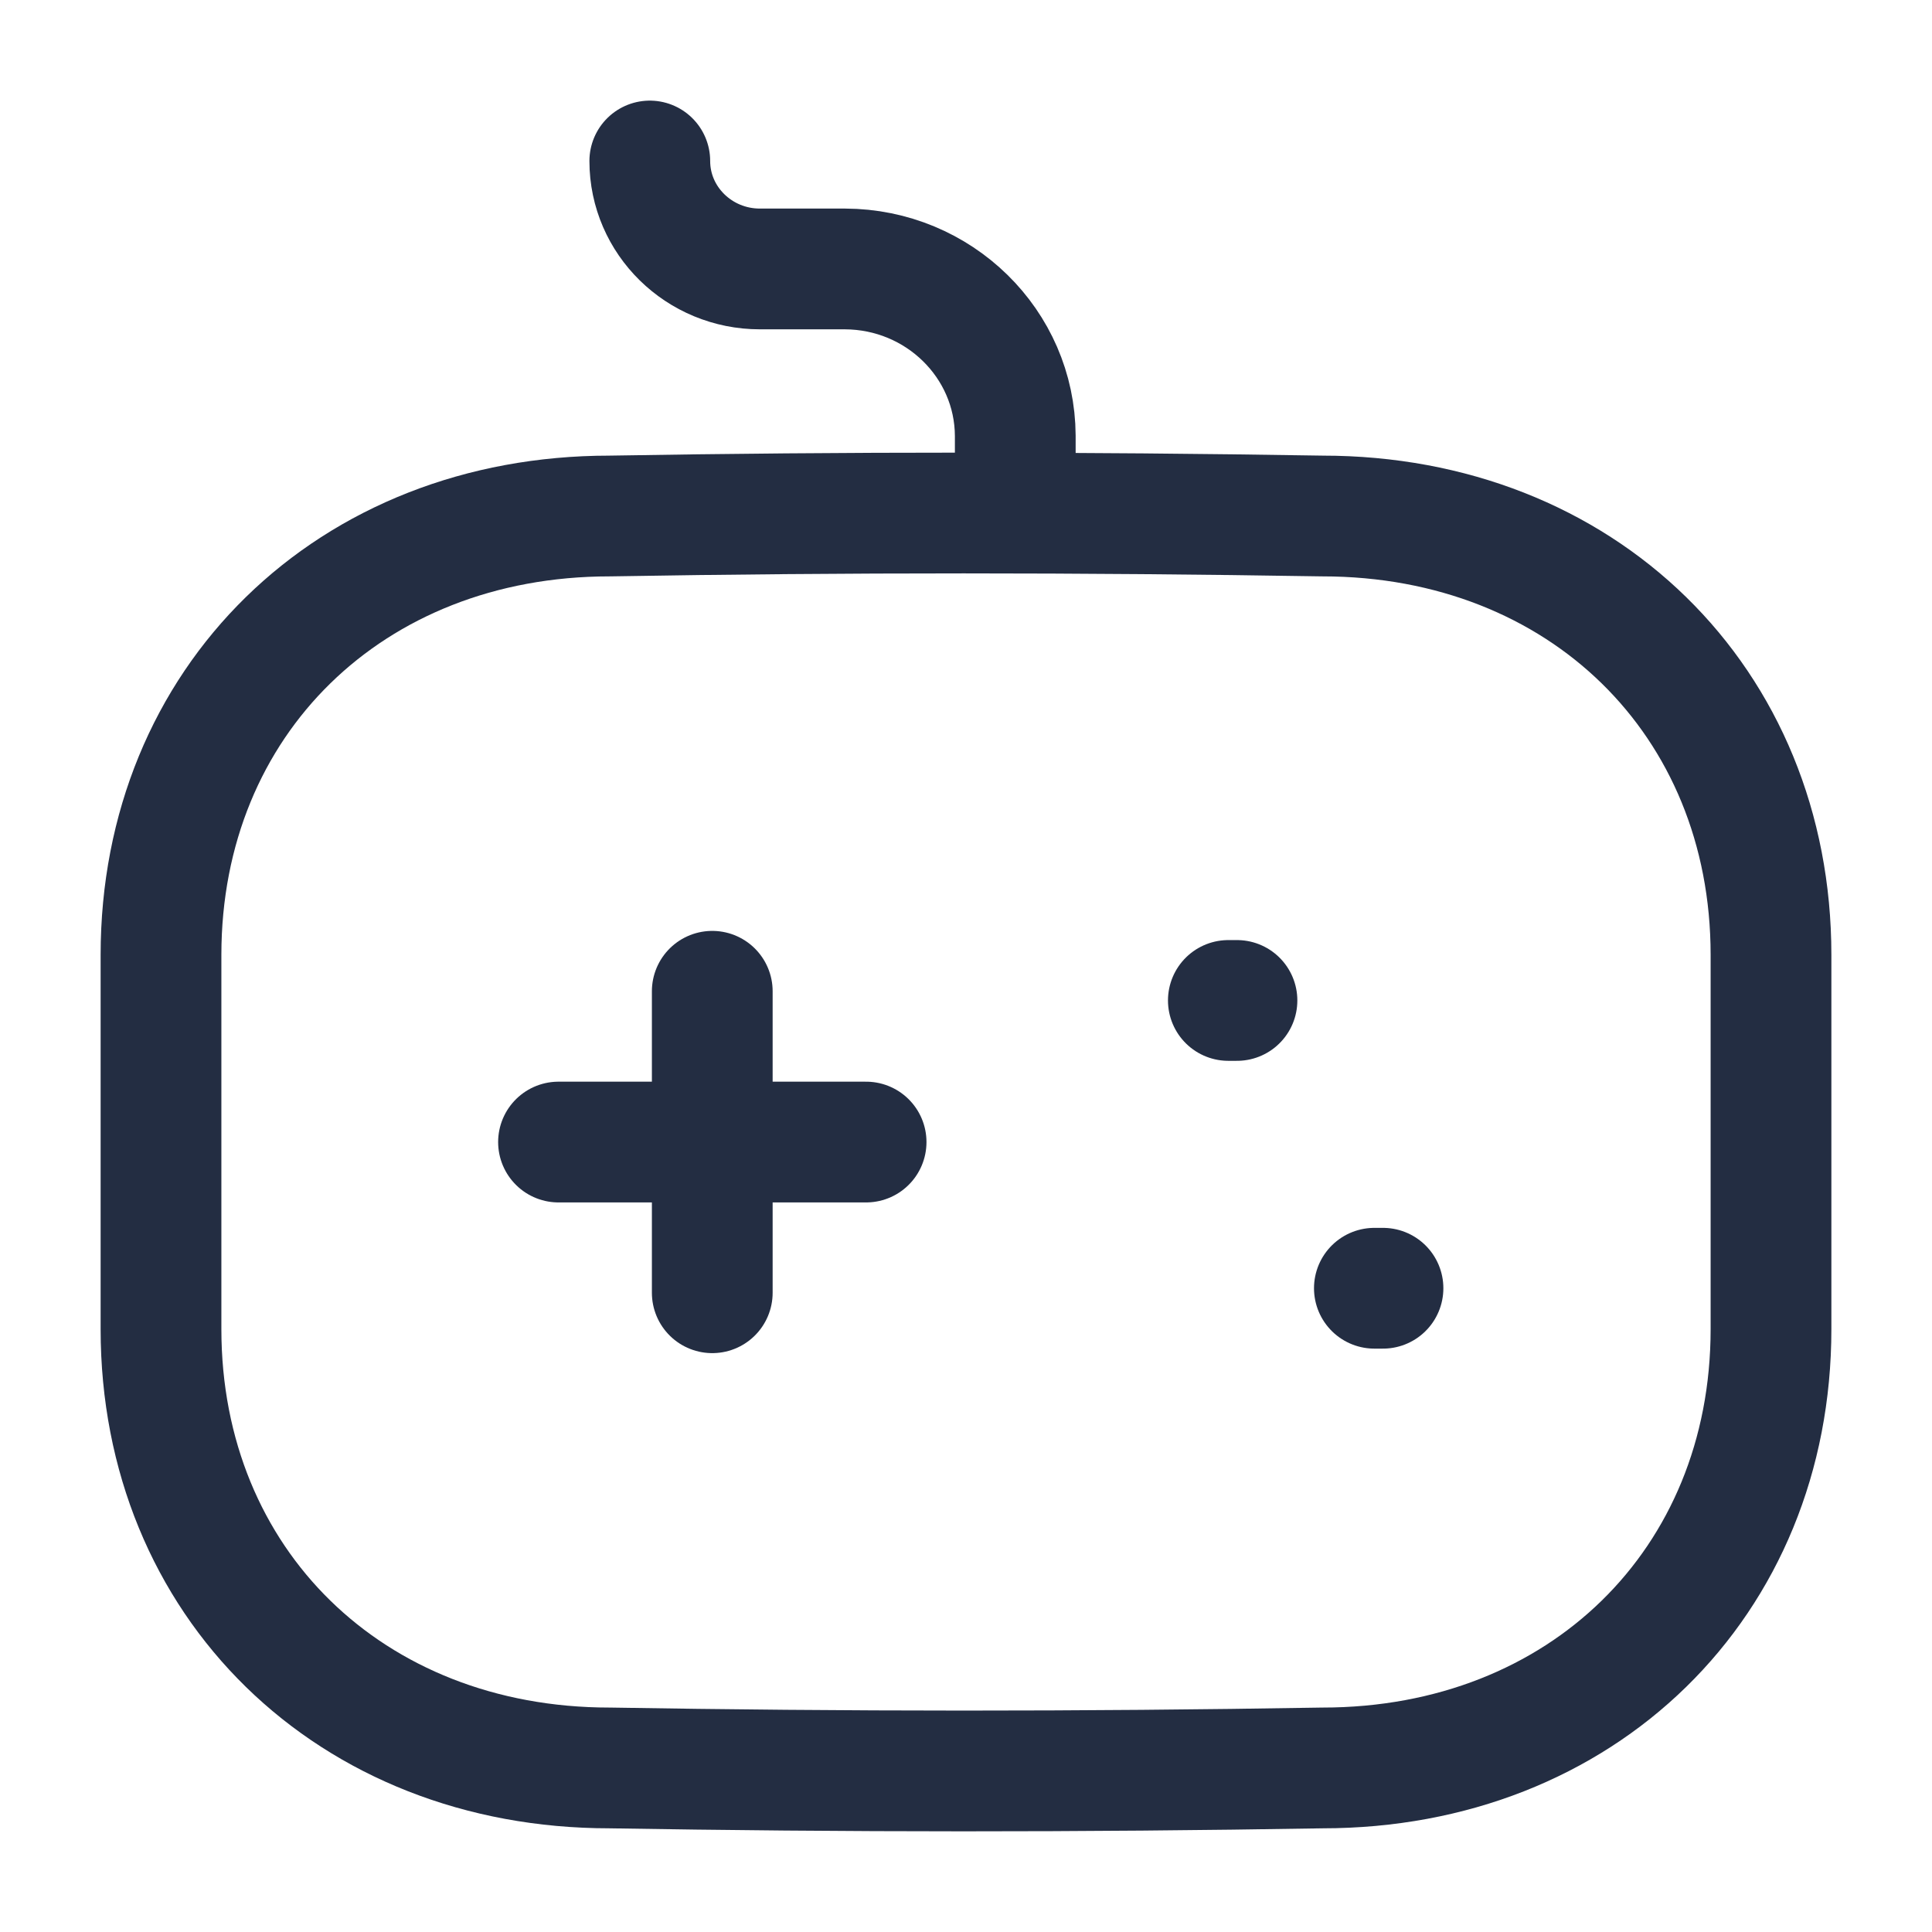
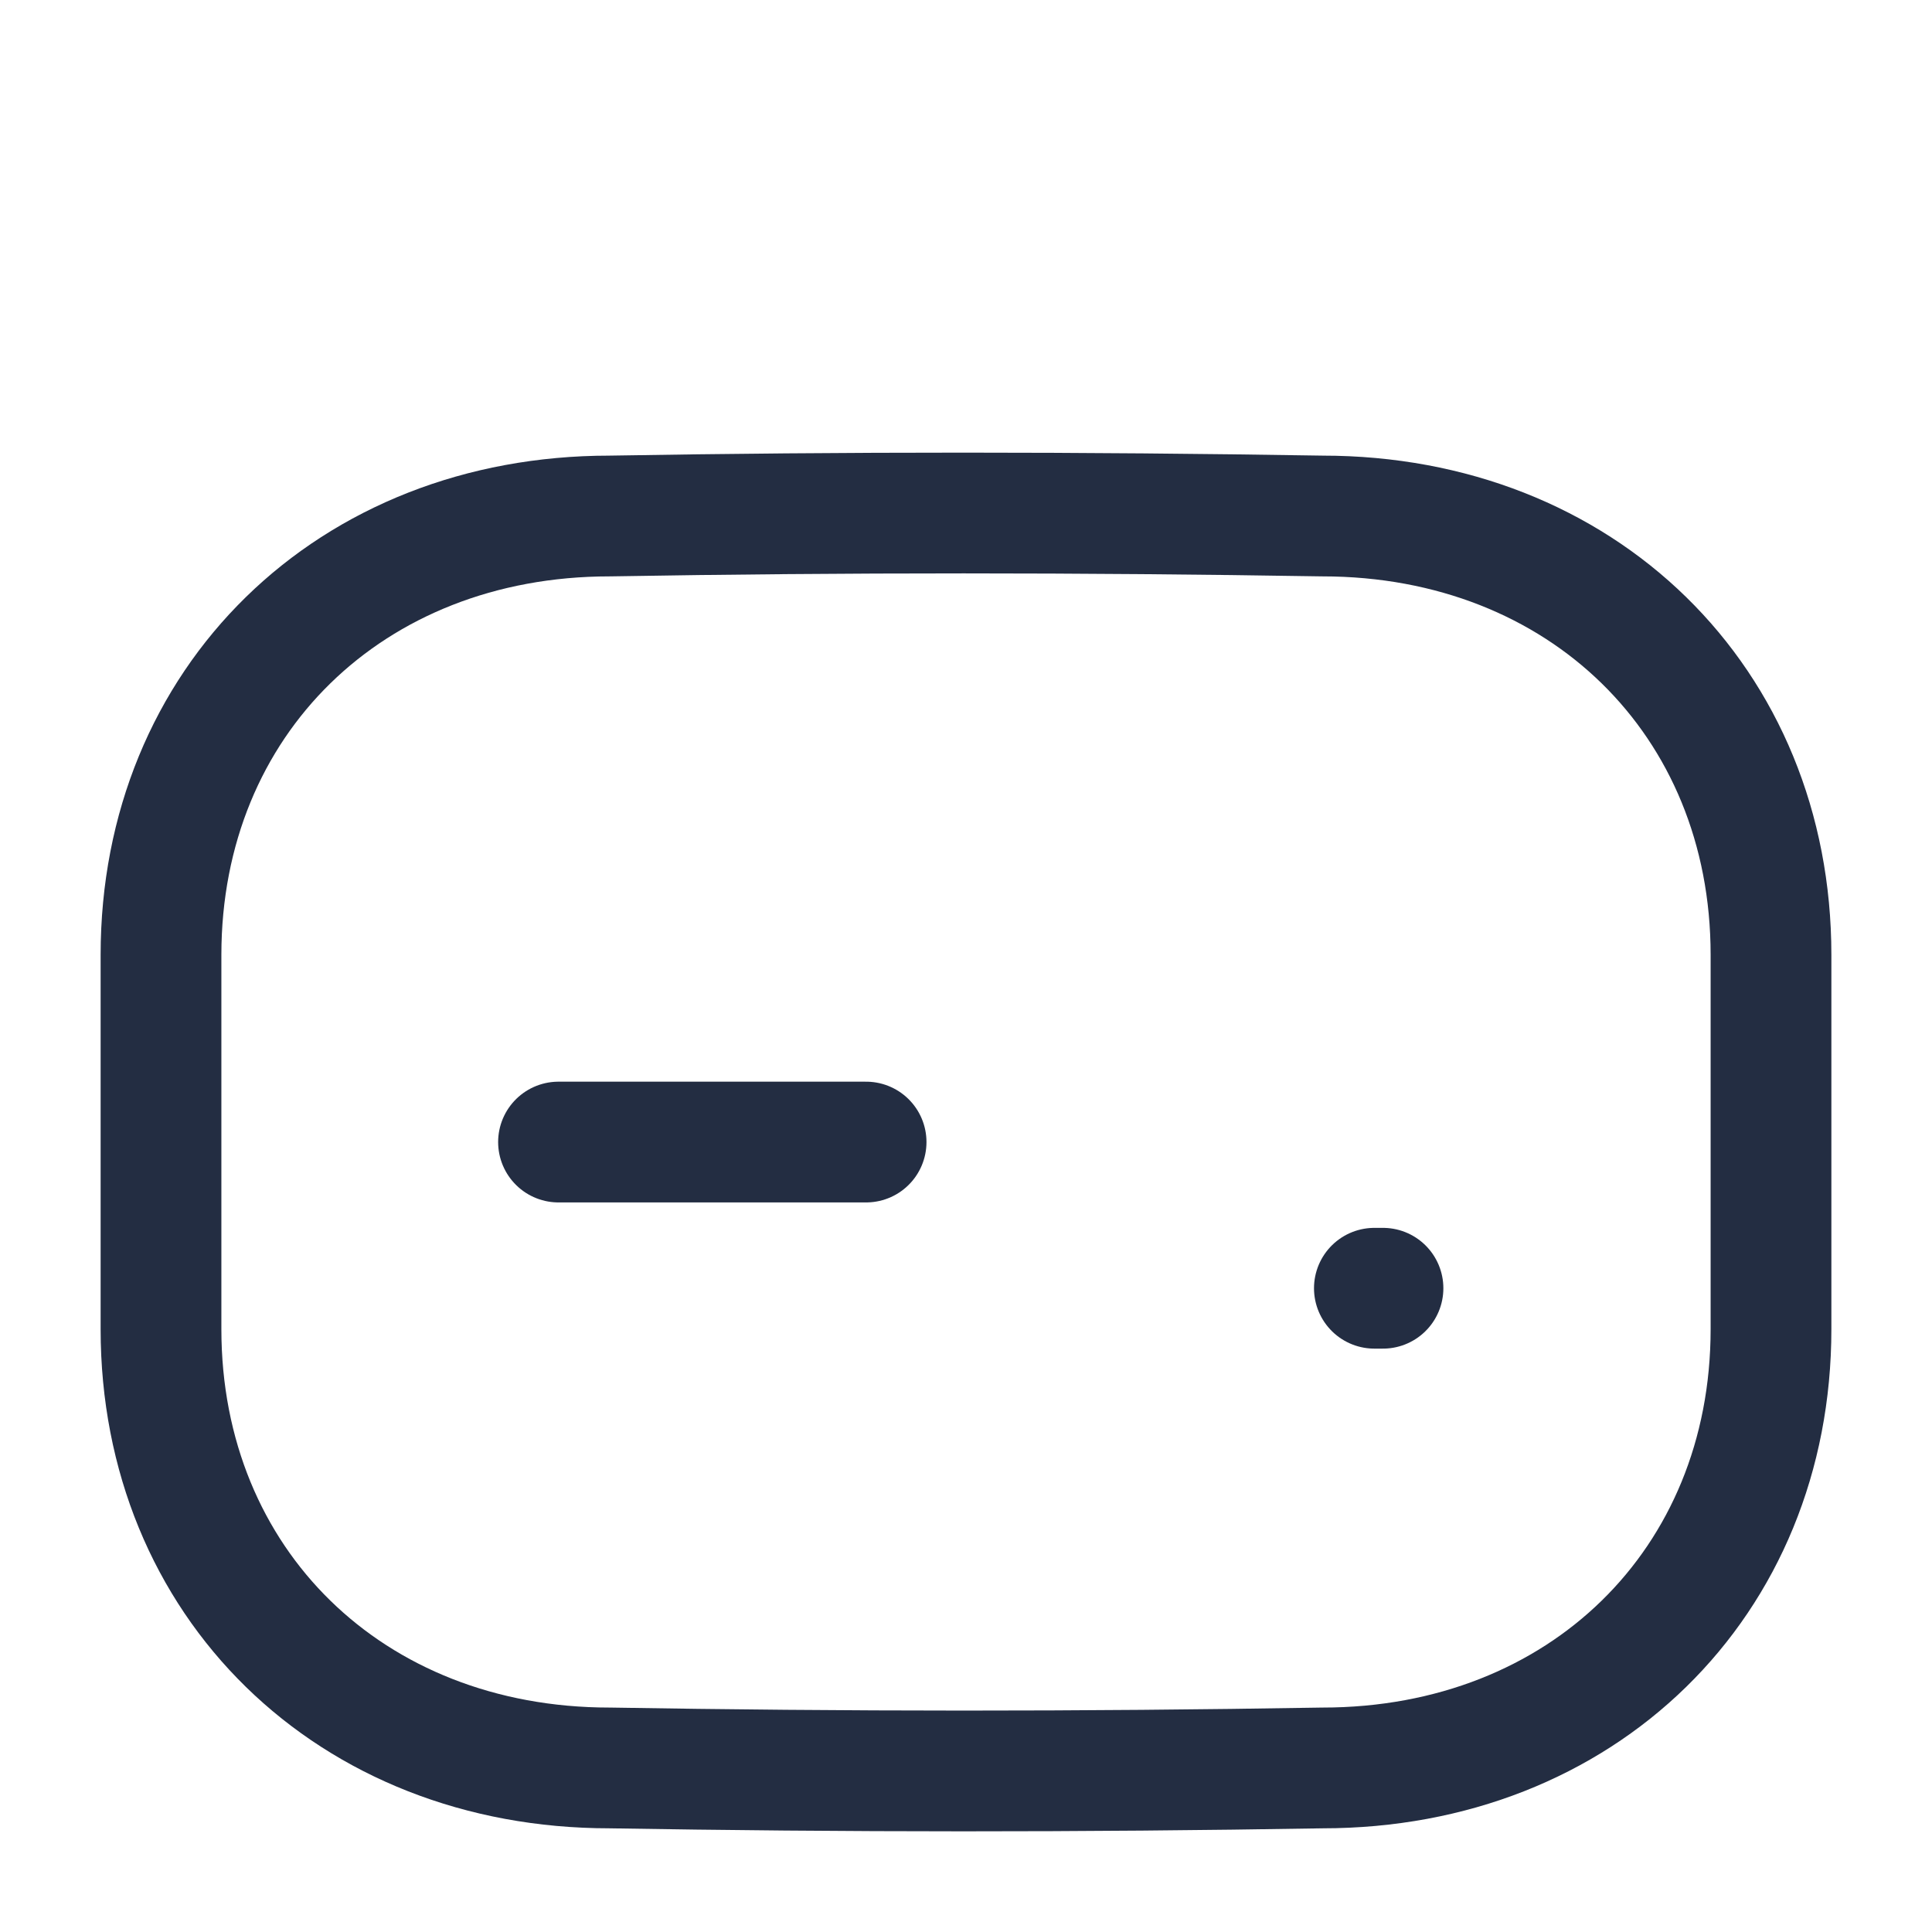
<svg xmlns="http://www.w3.org/2000/svg" width="24" height="24" viewBox="0 0 24 24" fill="none">
-   <path d="M8.848 12.314V16.059" stroke="#232D42" stroke-width="1.5" stroke-linecap="round" stroke-linejoin="round" />
  <path d="M10.759 14.187H6.938" stroke="#232D42" stroke-width="1.5" stroke-linecap="round" stroke-linejoin="round" />
-   <path d="M15.366 12.428H15.259" stroke="#232D42" stroke-width="1.5" stroke-linecap="round" stroke-linejoin="round" />
  <path d="M17.18 16.003H17.073" stroke="#232D42" stroke-width="1.5" stroke-linecap="round" stroke-linejoin="round" />
-   <path d="M8.072 2V2C8.072 2.74 8.685 3.341 9.44 3.341H10.497C11.662 3.345 12.607 4.27 12.612 5.413V6.088" stroke="#232D42" stroke-width="1.5" stroke-linecap="round" stroke-linejoin="round" />
  <path fill-rule="evenodd" clip-rule="evenodd" d="M16.428 21.962C13.423 22.013 10.473 22.011 7.573 21.962C4.354 21.962 2 19.666 2 16.511V11.862C2 8.707 4.354 6.41 7.573 6.41C10.489 6.36 13.441 6.361 16.428 6.41C19.648 6.41 22 8.708 22 11.862V16.511C22 19.666 19.648 21.962 16.428 21.962Z" stroke="#232D42" stroke-width="1.5" stroke-linecap="round" stroke-linejoin="round" />
</svg>